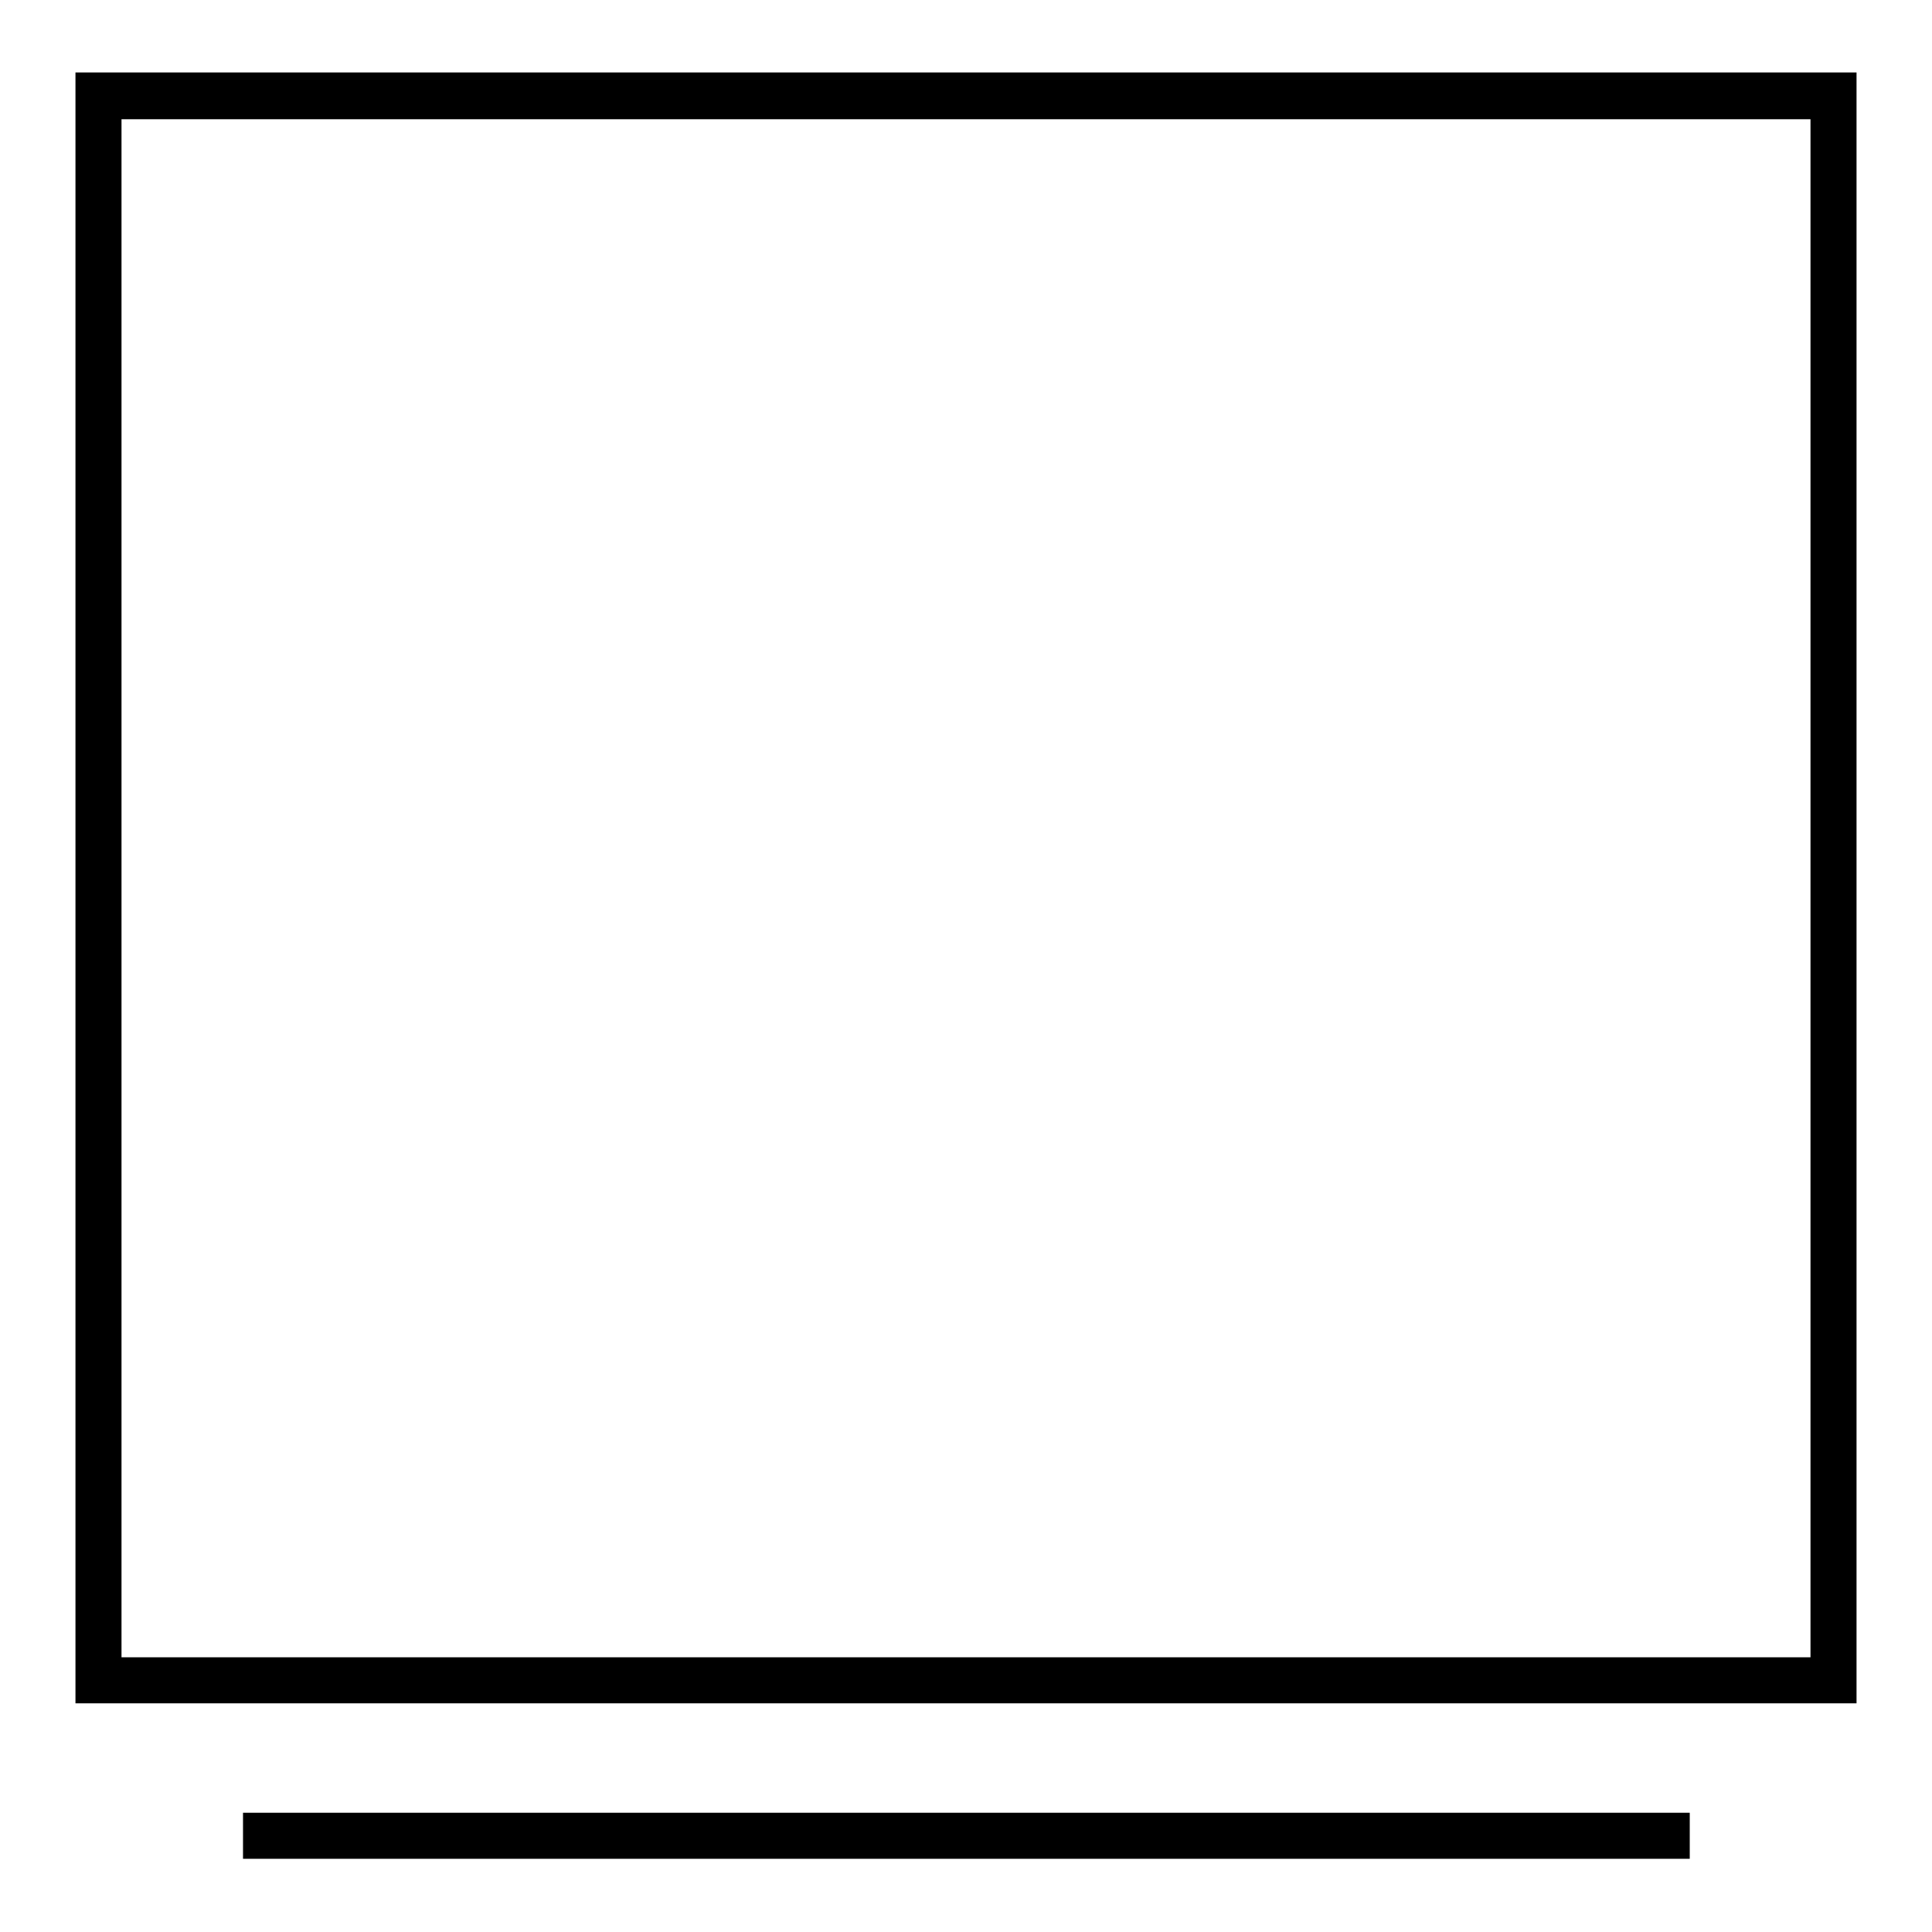
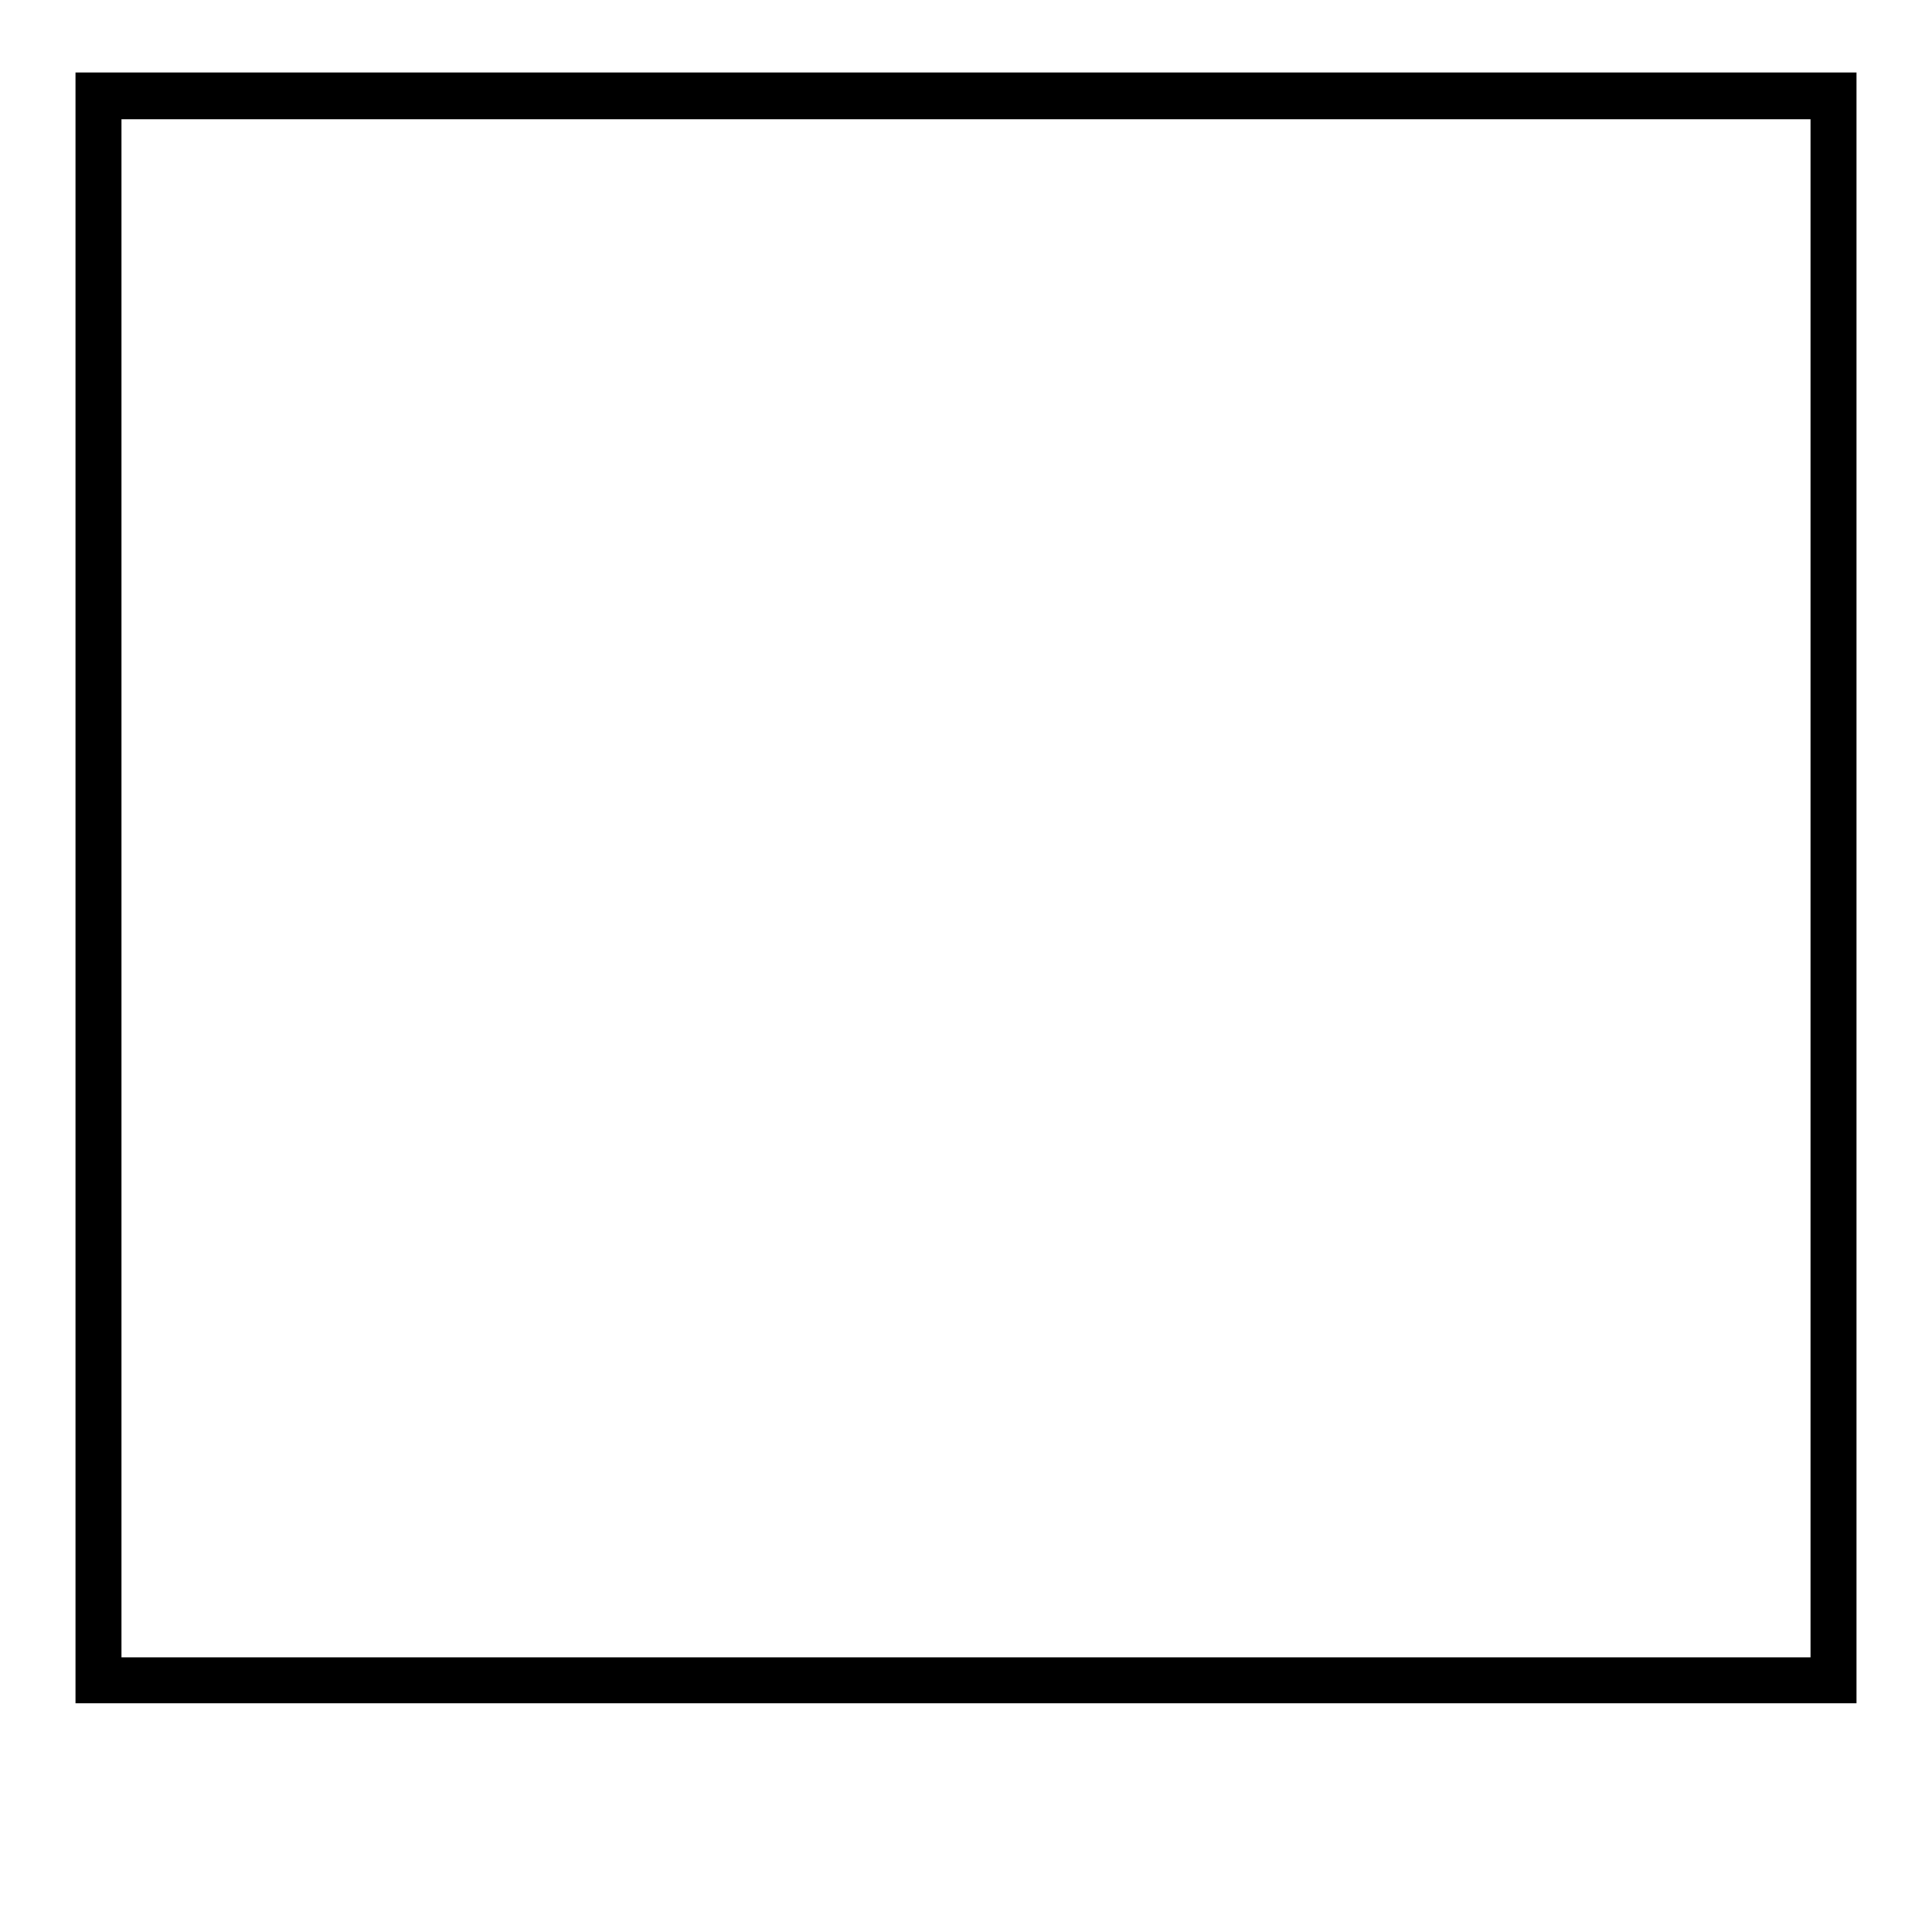
<svg xmlns="http://www.w3.org/2000/svg" version="1.1" x="0px" y="0px" viewBox="0 0 256 256" enable-background="new 0 0 256 256" xml:space="preserve">
  <g>
    <g>
      <path fill="#000000" d="M246,225.7H10V9.6h236V225.7z M16.1,219.6h223.8V15.8H16.1V219.6z" />
-       <path fill="#000000" d="M32.2,240.2h191.7v6.1H32.2V240.2z" />
    </g>
  </g>
</svg>